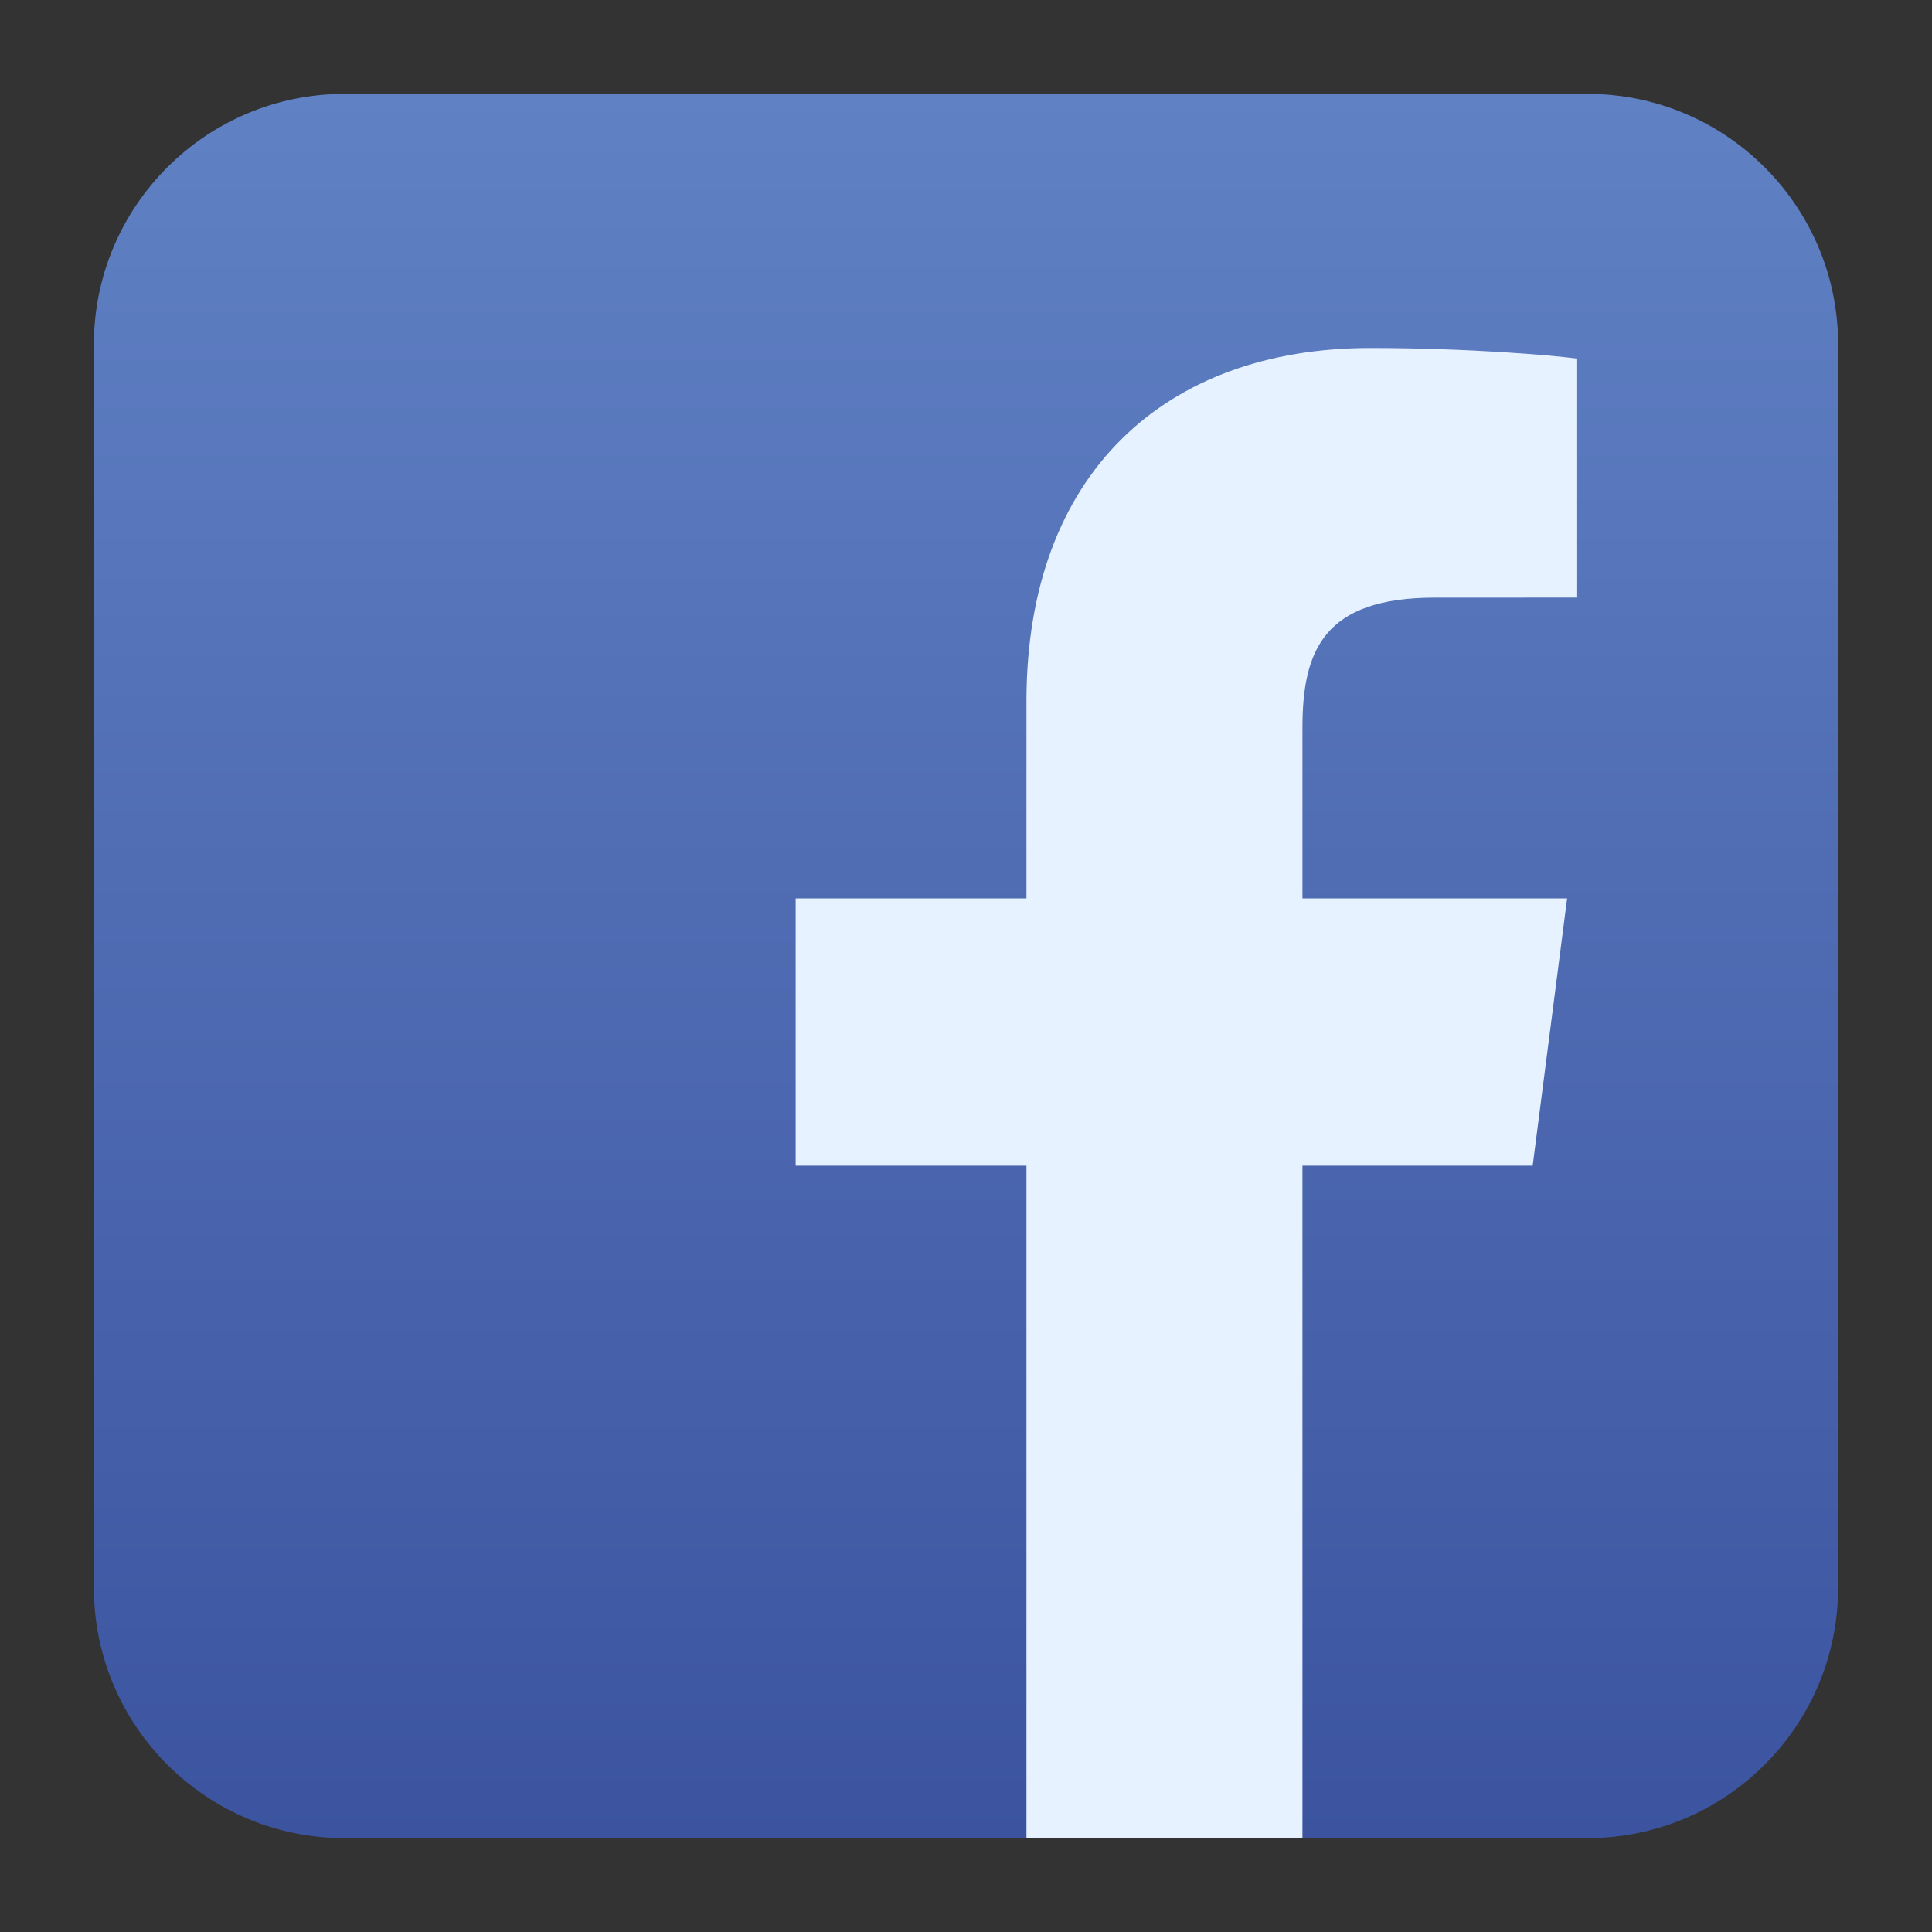
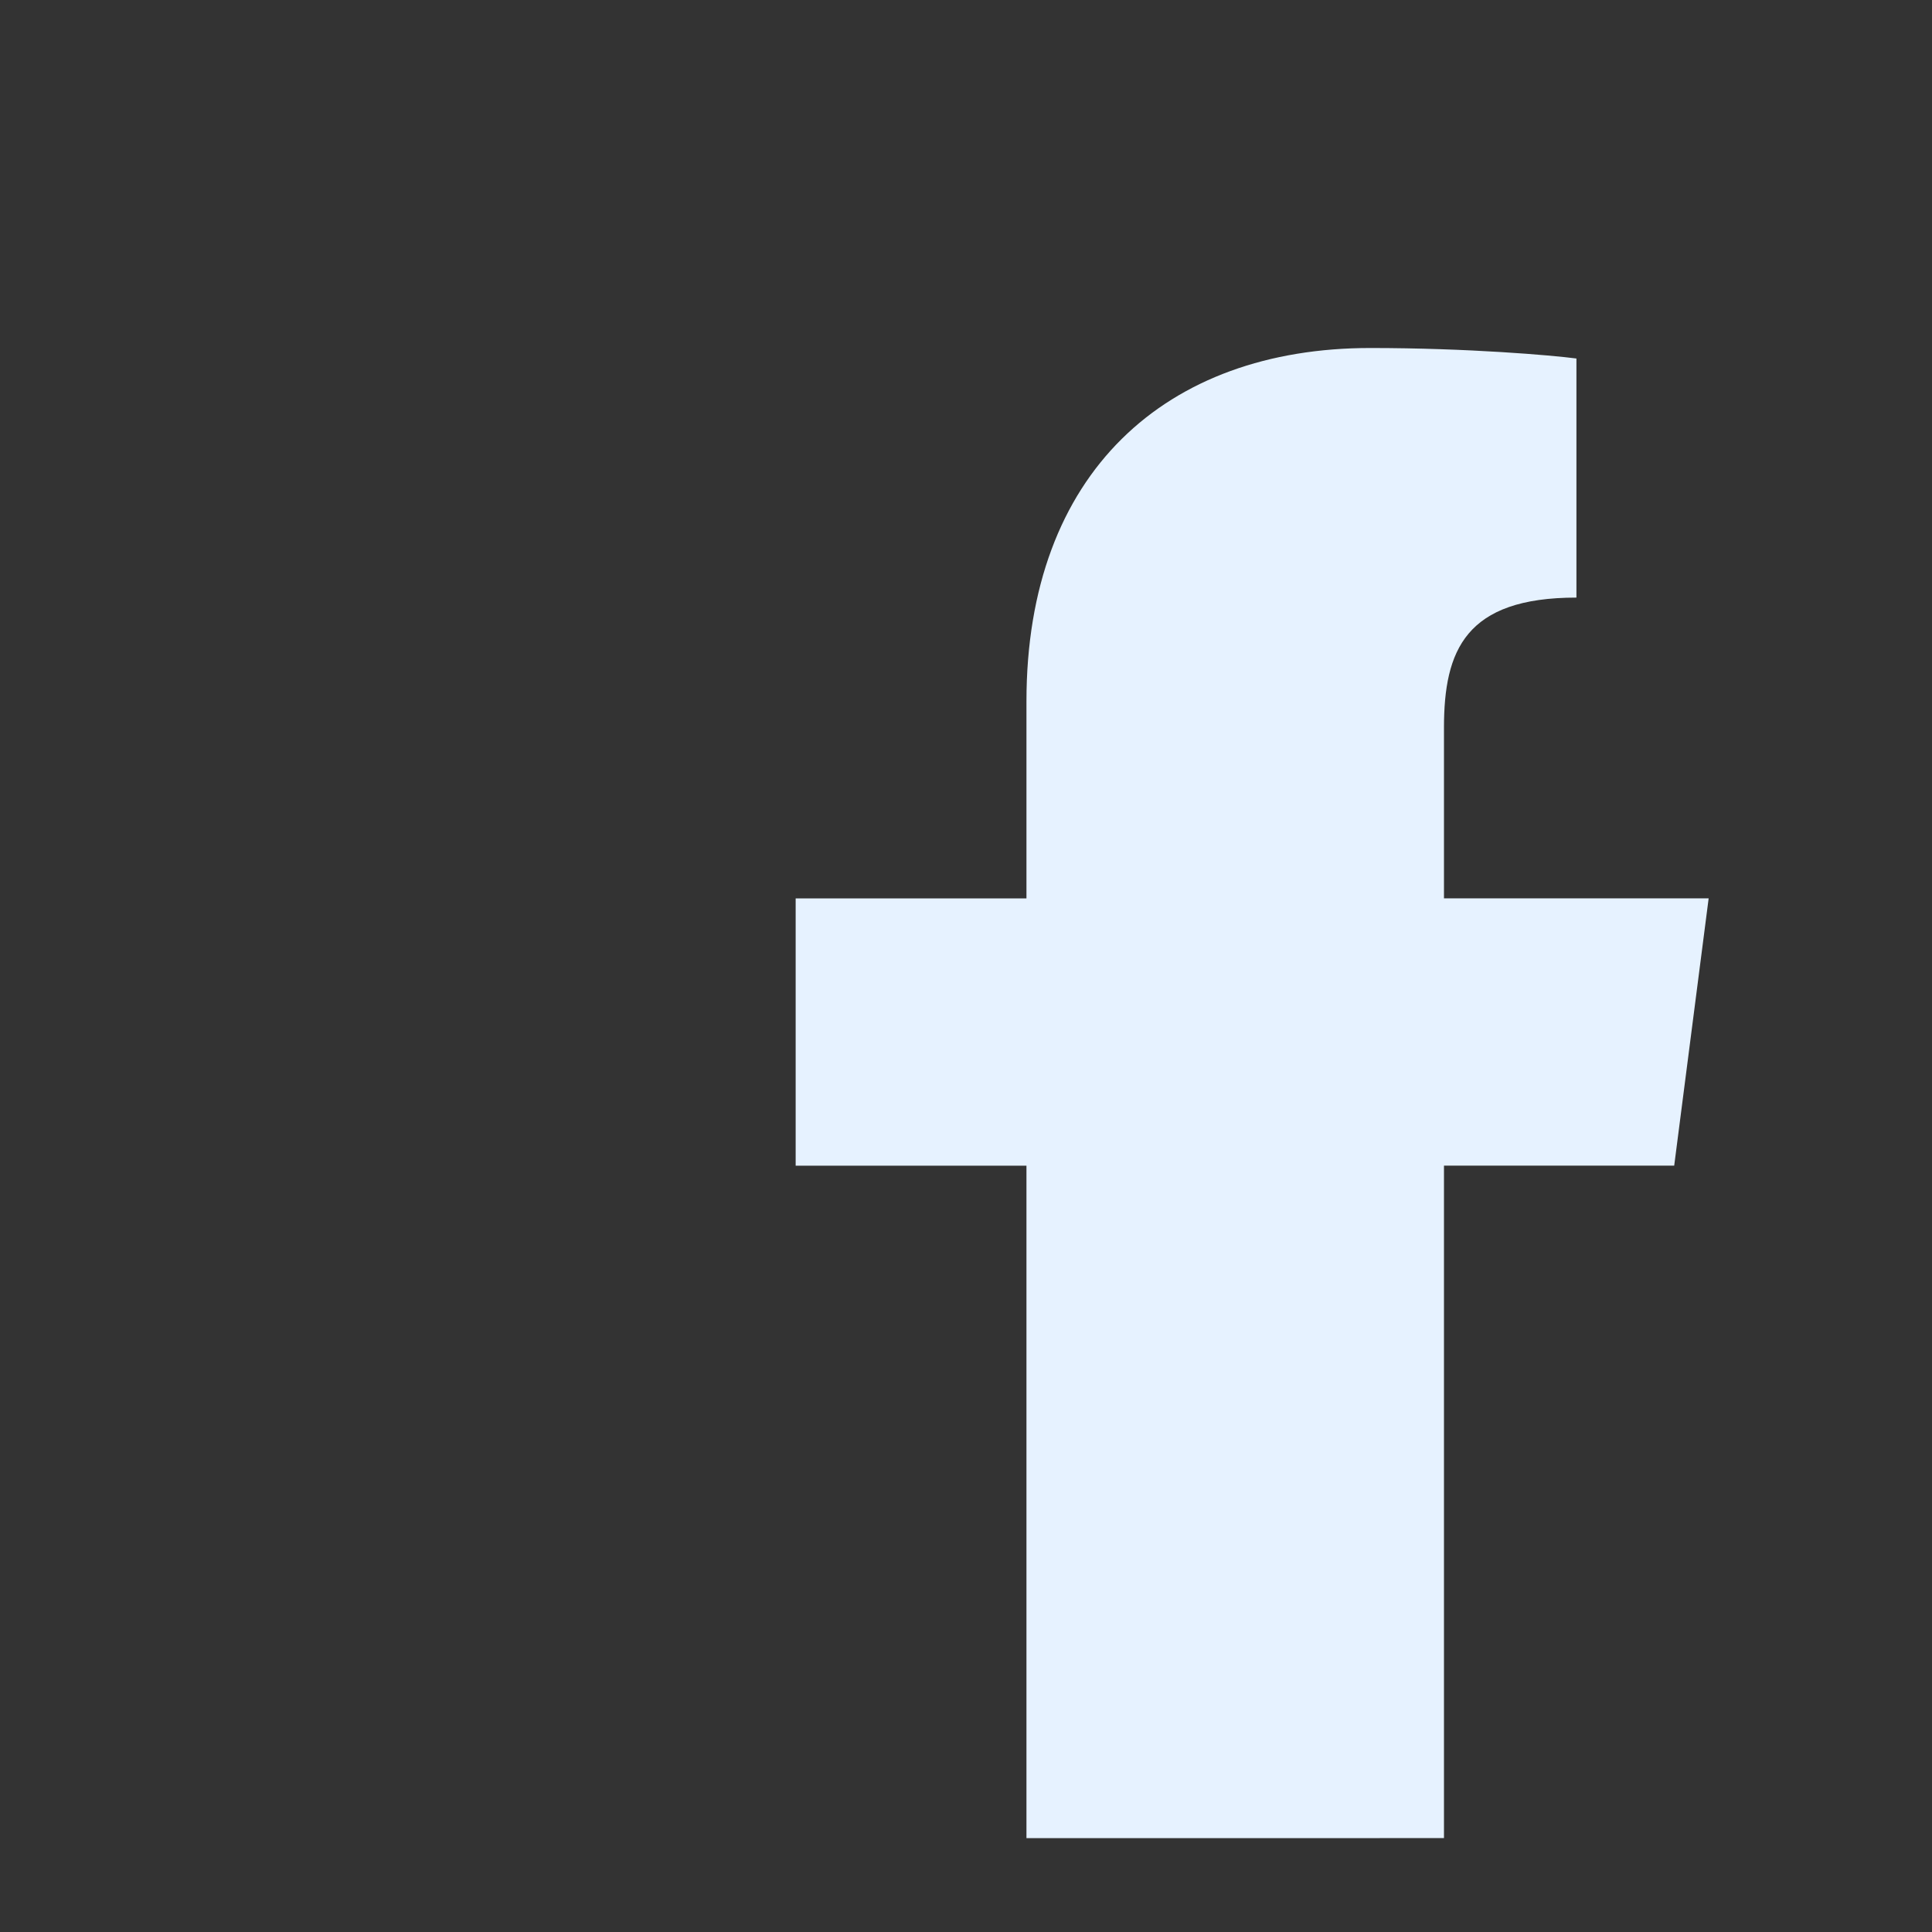
<svg xmlns="http://www.w3.org/2000/svg" clip-rule="evenodd" fill-rule="evenodd" stroke-linejoin="round" stroke-miterlimit="2" viewBox="0 0 48 48">
  <rect x="0" y="0" width="48" height="48" fill="#333333" stroke="none" />
  <linearGradient id="a" x2="1" gradientTransform="matrix(0 -43.337 43.337 0 201.9 45.669)" gradientUnits="userSpaceOnUse">
    <stop stop-color="#3c54a0" offset="0" />
    <stop stop-color="#6081c4" offset="1" />
  </linearGradient>
-   <path d="m45.668 8.56c0-3.438-2.79-6.228-6.228-6.228h-30.88c-3.438 0-6.228 2.79-6.228 6.228v30.88c0 3.438 2.79 6.228 6.228 6.228h30.88c3.438 0 6.228-2.79 6.228-6.228z" fill="url(#a)" />
-   <path d="m25.502 45.668v-16.707h-5.734v-6.64h5.734v-4.898c0-5.683 3.471-8.777 8.541-8.777 2.428 0 4.515.181 5.123.261v5.94l-3.516.001c-2.757 0-3.291 1.31-3.291 3.233v4.239h6.576l-.856 6.641h-5.72v16.707z" fill="#e6f2ff" />
+   <path d="m25.502 45.668v-16.707h-5.734v-6.64h5.734v-4.898c0-5.683 3.471-8.777 8.541-8.777 2.428 0 4.515.181 5.123.261v5.94c-2.757 0-3.291 1.31-3.291 3.233v4.239h6.576l-.856 6.641h-5.72v16.707z" fill="#e6f2ff" />
</svg>